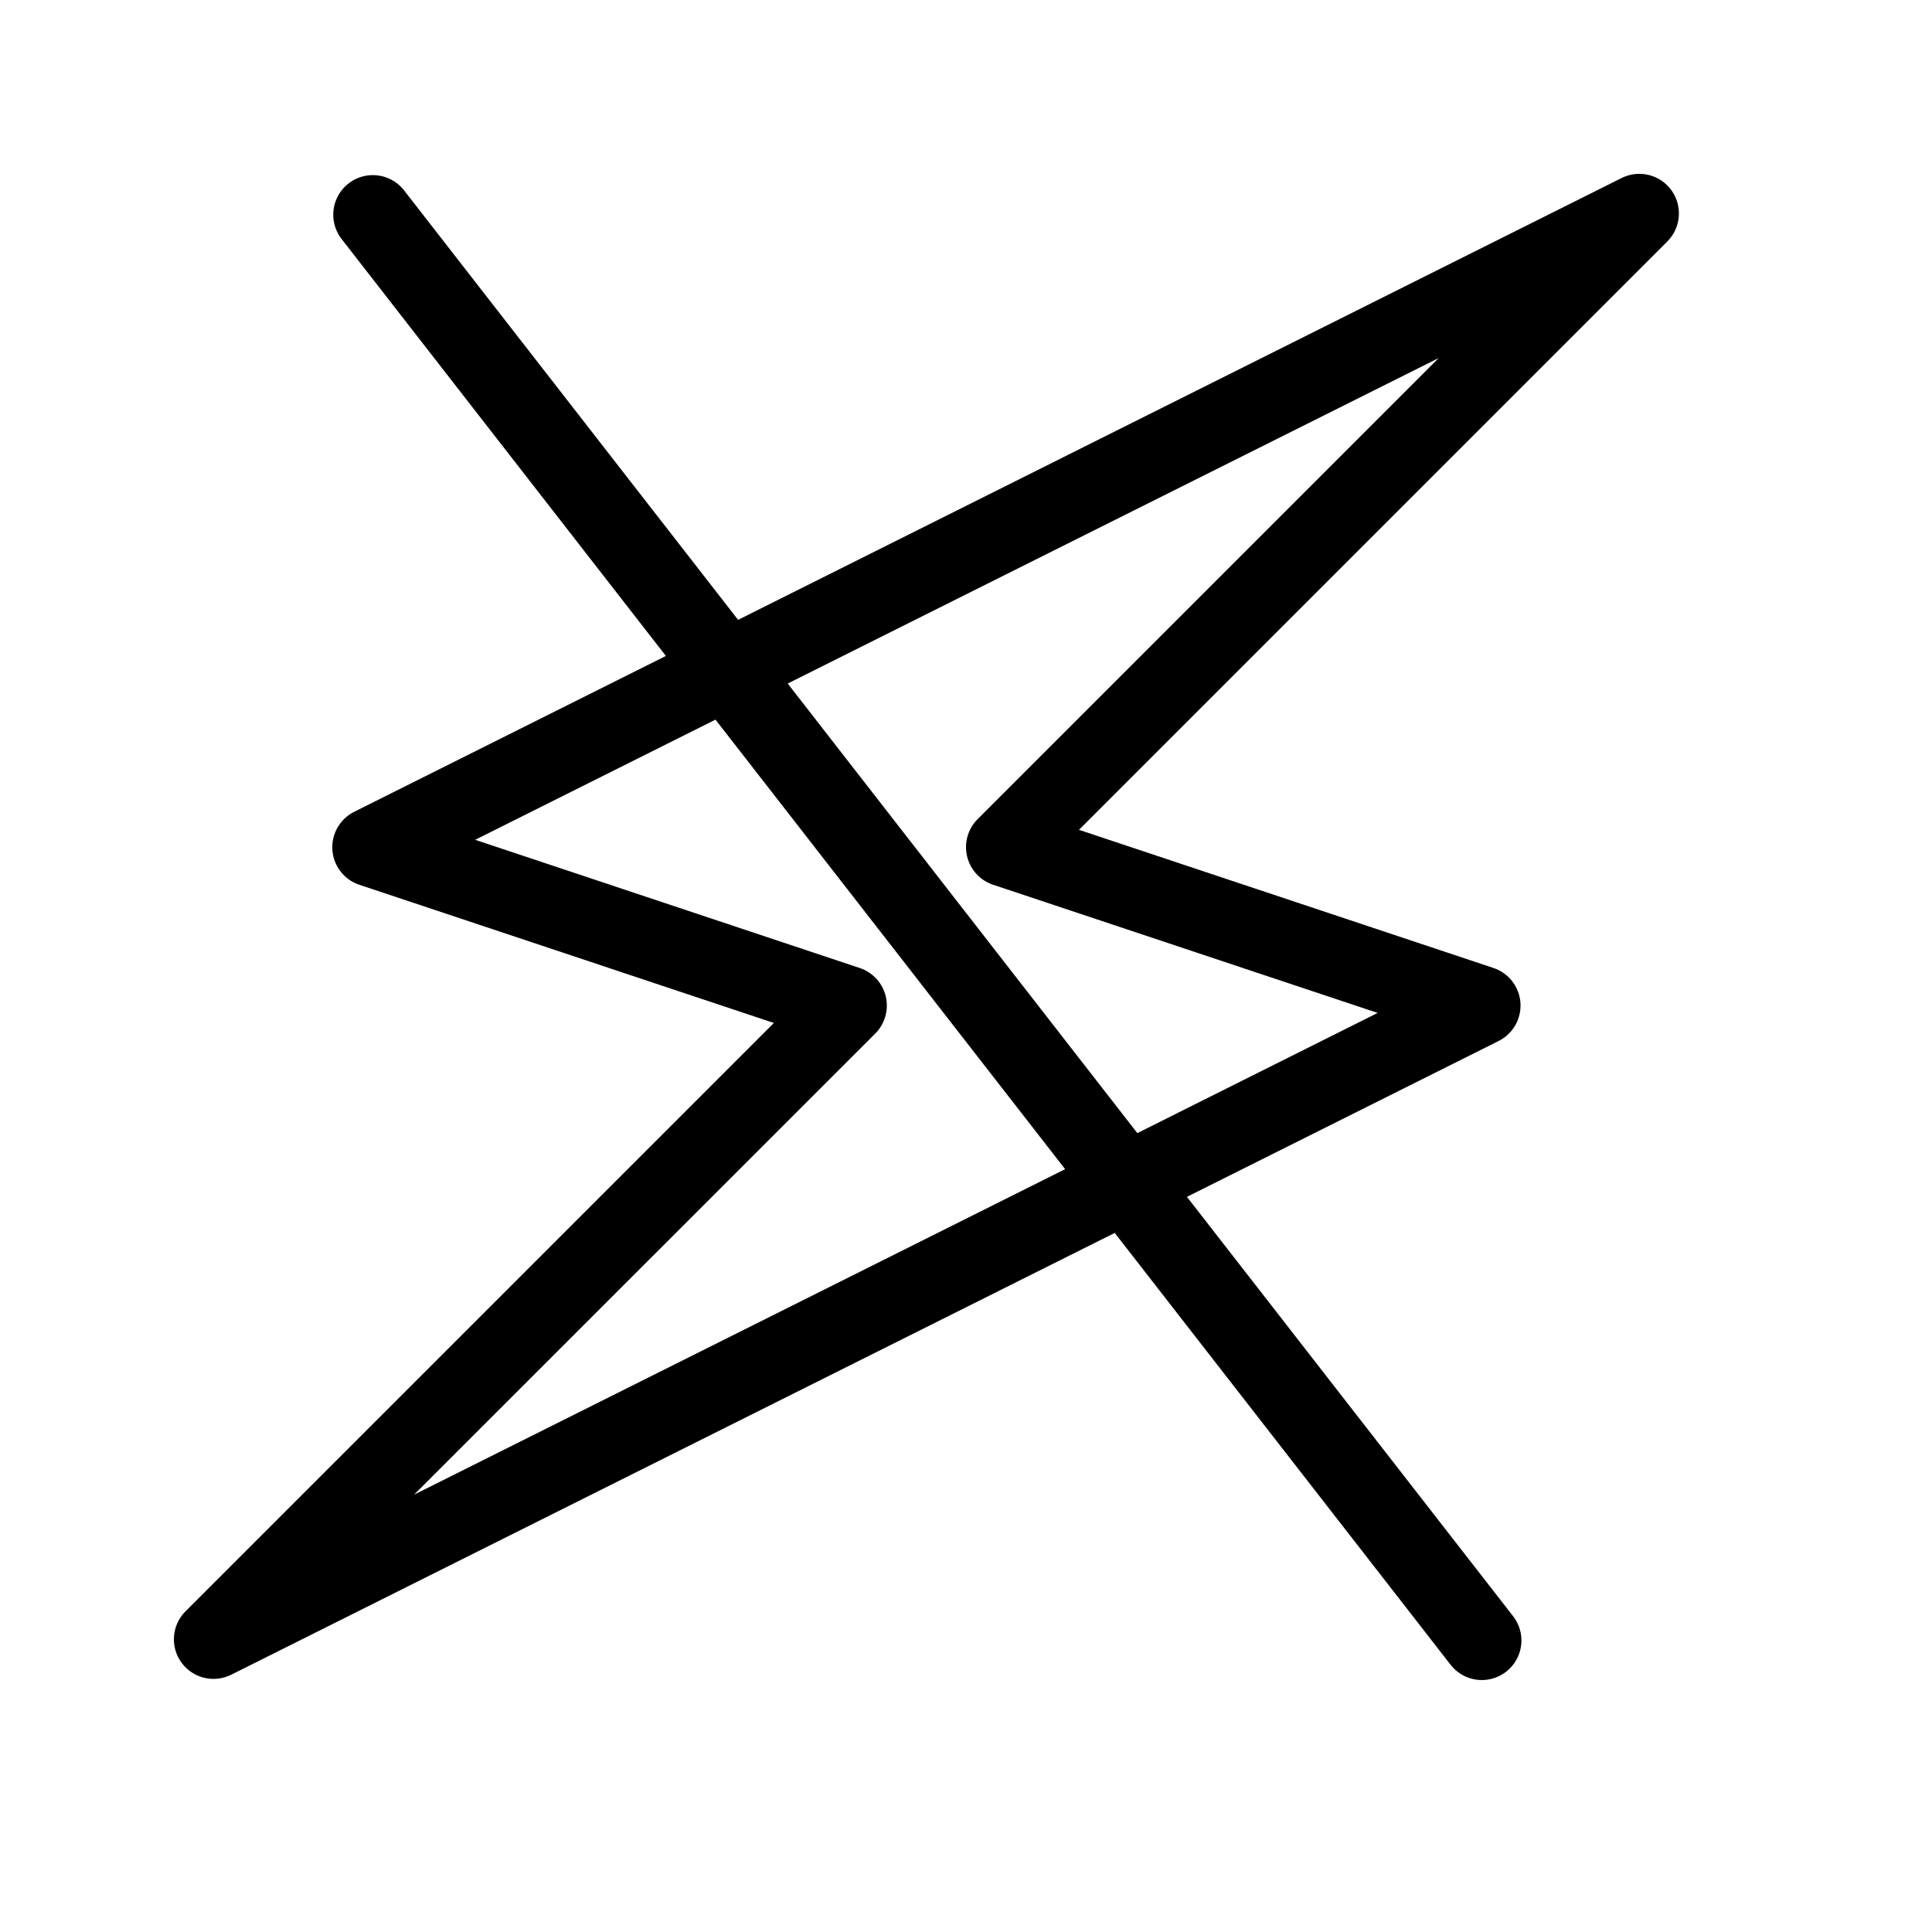
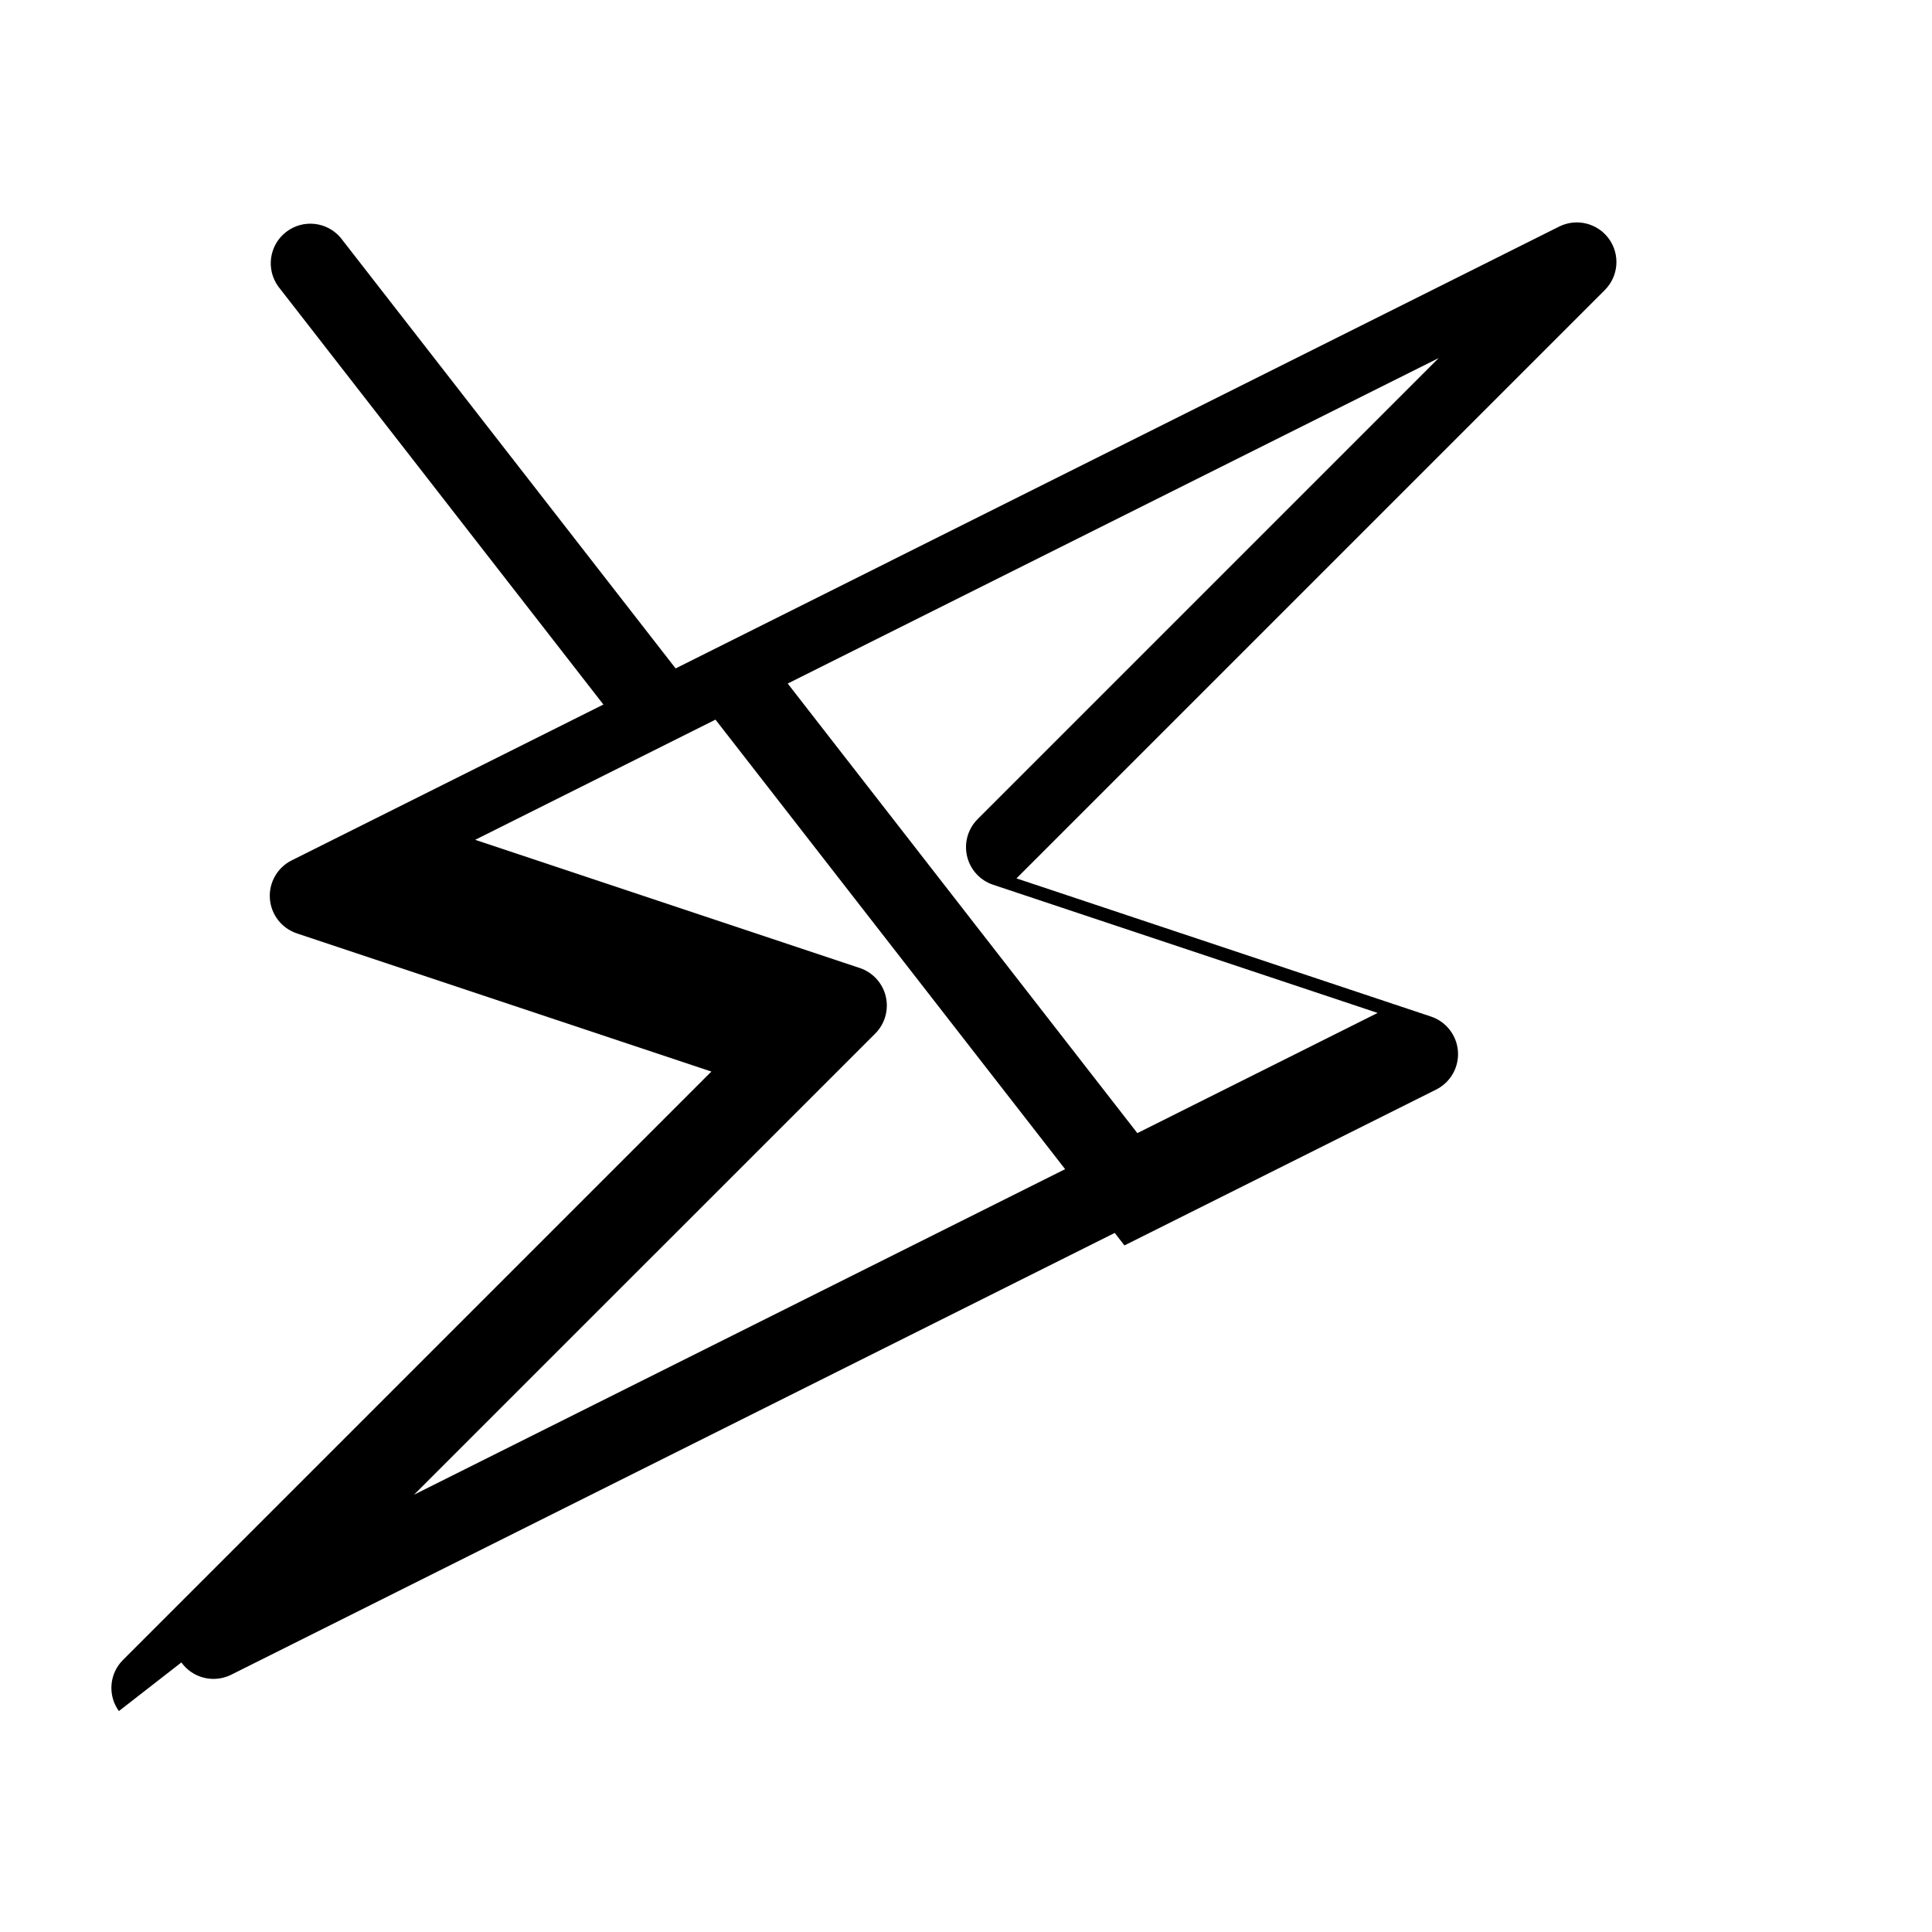
<svg xmlns="http://www.w3.org/2000/svg" fill="#000000" width="800px" height="800px" version="1.1" viewBox="144 144 512 512">
-   <path d="m192.07 584.56c1.965 2.742 5.133 4.367 8.508 4.363 1.629-0.004 3.234-0.379 4.695-1.105l234.14-117.08 88.758 114.12c1.664 2.316 4.199 3.859 7.023 4.269 2.824 0.406 5.695-0.352 7.945-2.102 2.254-1.75 3.699-4.344 4-7.18 0.301-2.84-0.57-5.676-2.406-7.859l-86.184-110.81 82.598-41.301c3.801-1.895 6.086-5.898 5.785-10.133-0.301-4.238-3.125-7.879-7.156-9.219l-109.84-36.613 155.92-155.92v-0.004c3.641-3.637 4.102-9.379 1.094-13.559-3.008-4.176-8.605-5.551-13.207-3.25l-234.14 117.09-88.758-114.12c-3.629-4.316-10.023-4.996-14.477-1.531-4.453 3.461-5.375 9.82-2.086 14.406l86.184 110.81-82.598 41.301c-3.801 1.895-6.086 5.898-5.785 10.137 0.301 4.234 3.129 7.875 7.16 9.215l109.84 36.613-155.93 155.93c-3.641 3.633-4.102 9.379-1.086 13.551zm333.21-345.68-122.2 122.2v0.004c-2.574 2.57-3.633 6.293-2.797 9.836 0.832 3.539 3.445 6.398 6.894 7.547l101.91 33.969-63.68 31.852-92.656-119.14zm-149.34 179.03c2.574-2.57 3.633-6.293 2.801-9.832-0.836-3.543-3.445-6.398-6.898-7.551l-101.91-33.969 63.68-31.848 92.656 119.13-172.54 86.266z" />
+   <path d="m192.07 584.56c1.965 2.742 5.133 4.367 8.508 4.363 1.629-0.004 3.234-0.379 4.695-1.105l234.14-117.08 88.758 114.12l-86.184-110.81 82.598-41.301c3.801-1.895 6.086-5.898 5.785-10.133-0.301-4.238-3.125-7.879-7.156-9.219l-109.84-36.613 155.92-155.92v-0.004c3.641-3.637 4.102-9.379 1.094-13.559-3.008-4.176-8.605-5.551-13.207-3.25l-234.14 117.09-88.758-114.12c-3.629-4.316-10.023-4.996-14.477-1.531-4.453 3.461-5.375 9.82-2.086 14.406l86.184 110.81-82.598 41.301c-3.801 1.895-6.086 5.898-5.785 10.137 0.301 4.234 3.129 7.875 7.16 9.215l109.84 36.613-155.93 155.93c-3.641 3.633-4.102 9.379-1.086 13.551zm333.21-345.68-122.2 122.2v0.004c-2.574 2.57-3.633 6.293-2.797 9.836 0.832 3.539 3.445 6.398 6.894 7.547l101.91 33.969-63.68 31.852-92.656-119.14zm-149.34 179.03c2.574-2.57 3.633-6.293 2.801-9.832-0.836-3.543-3.445-6.398-6.898-7.551l-101.91-33.969 63.68-31.848 92.656 119.13-172.54 86.266z" />
</svg>